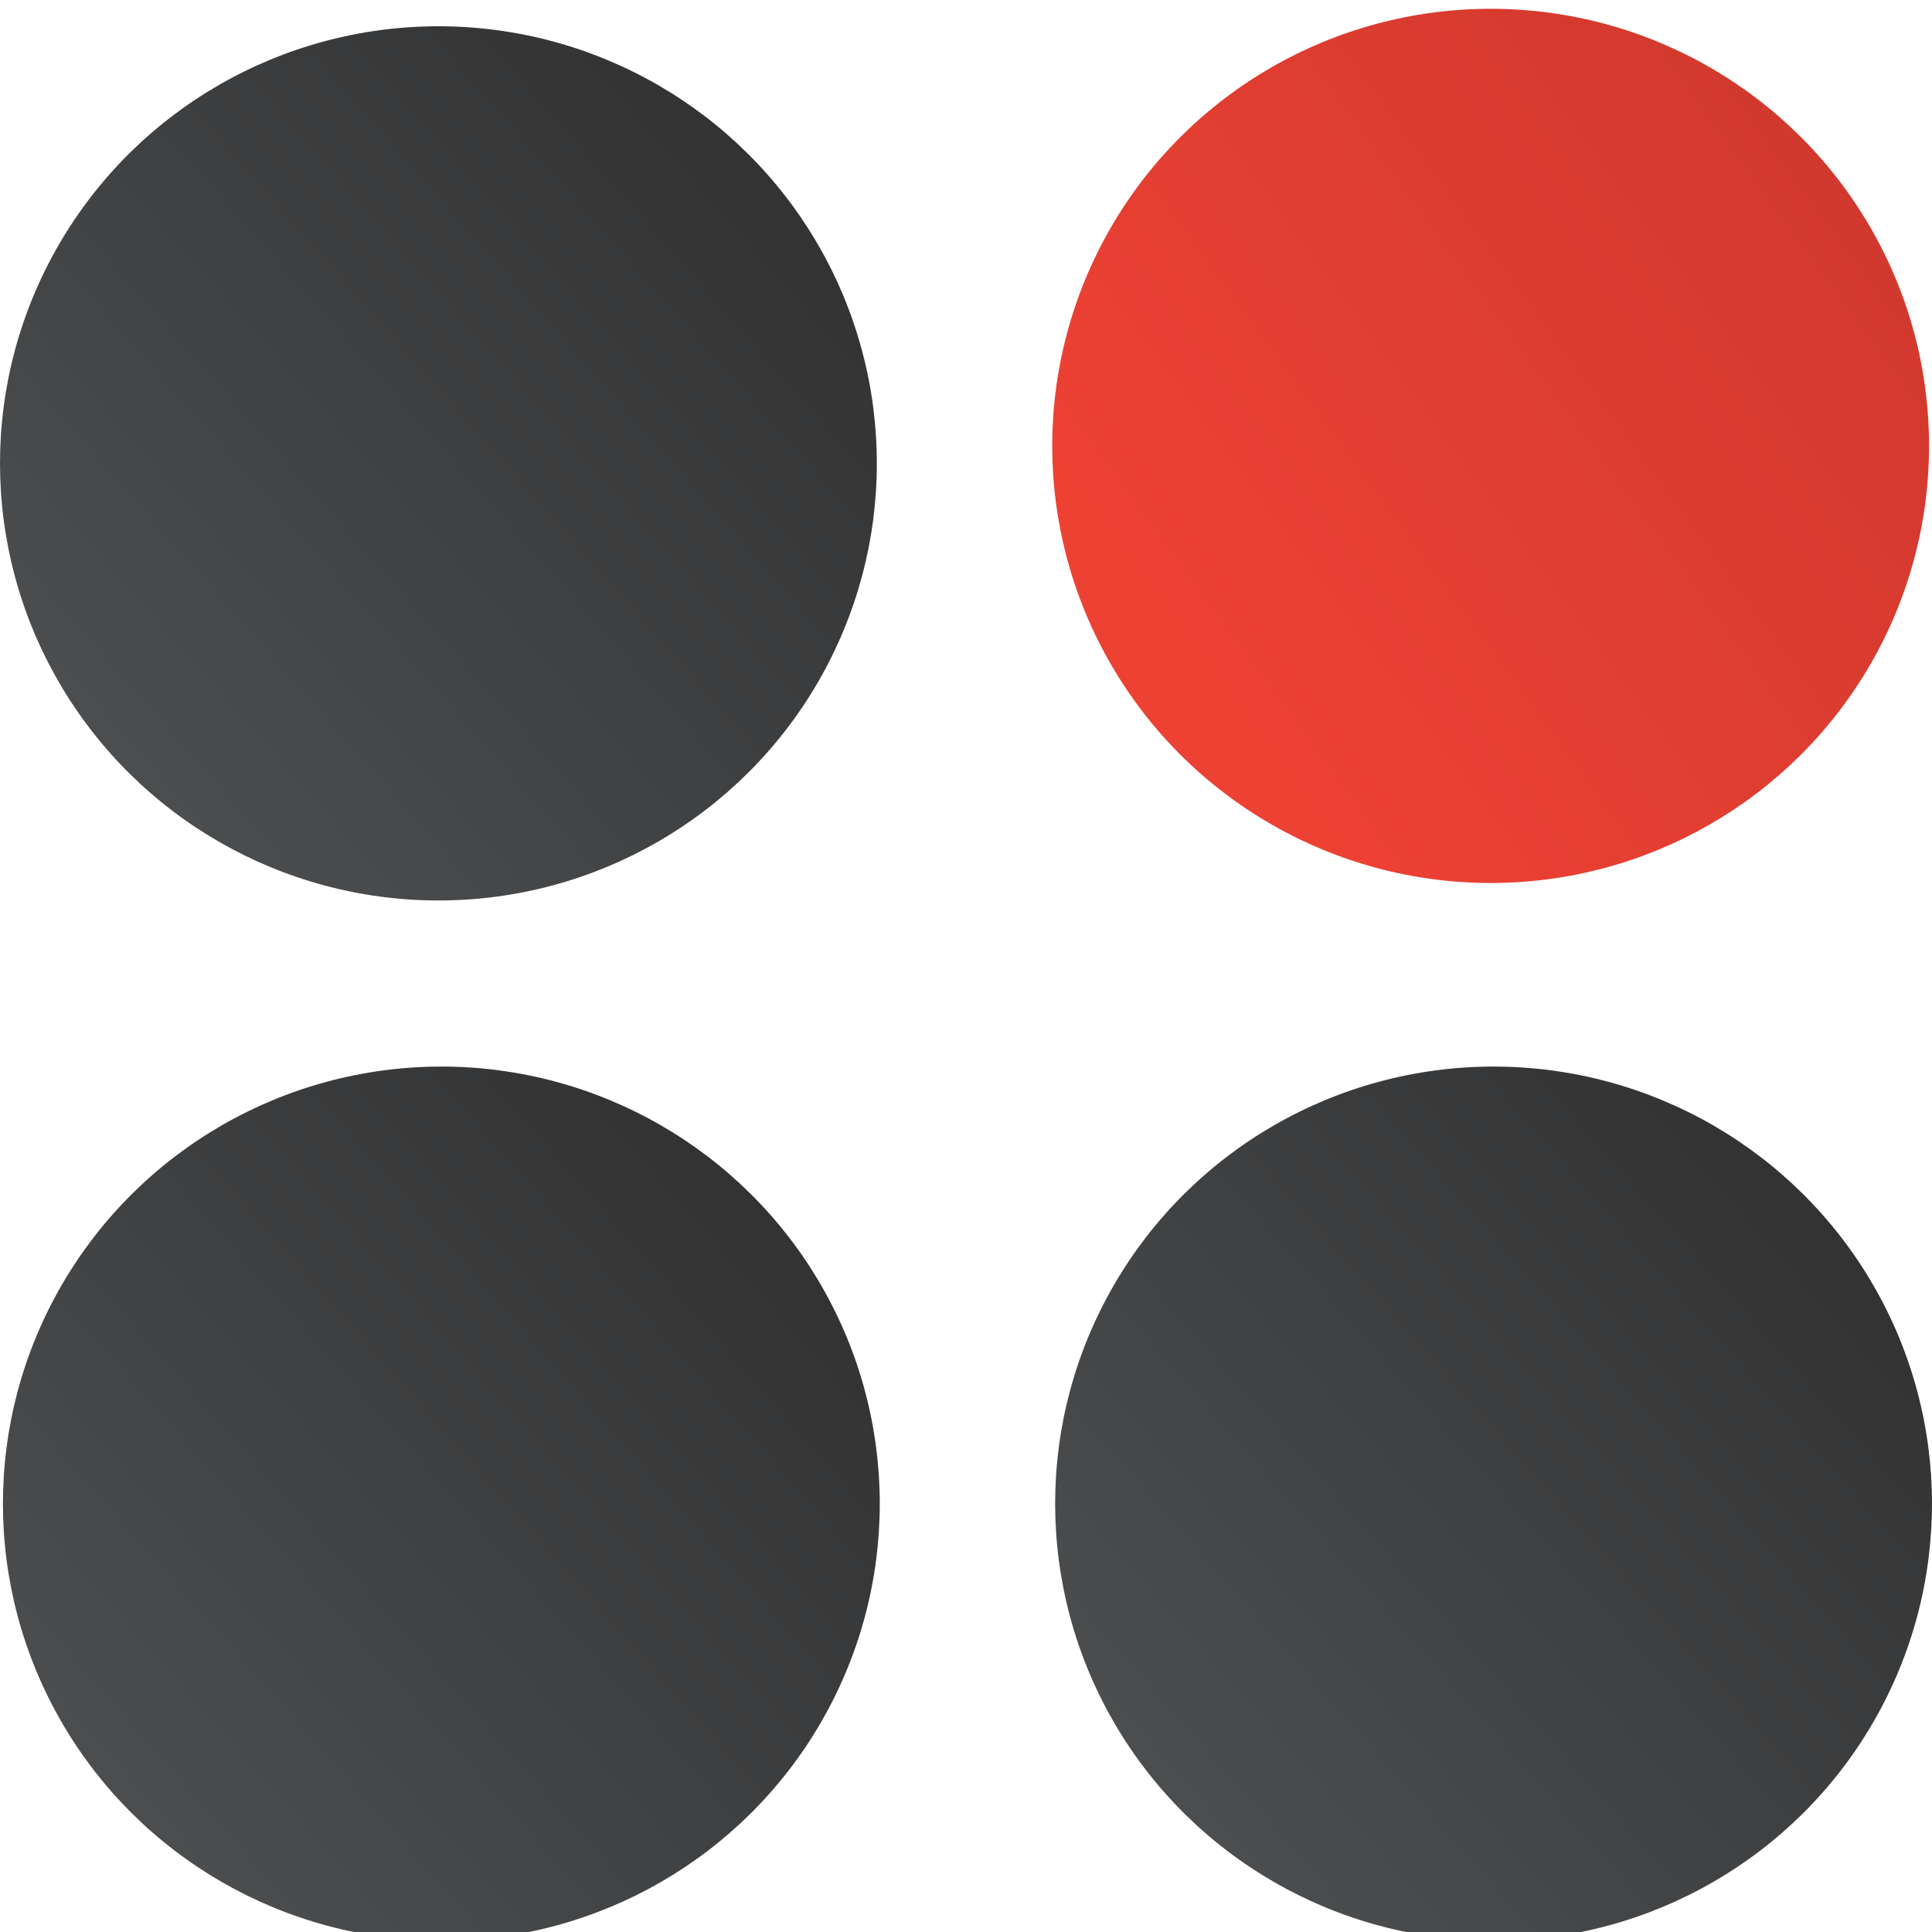
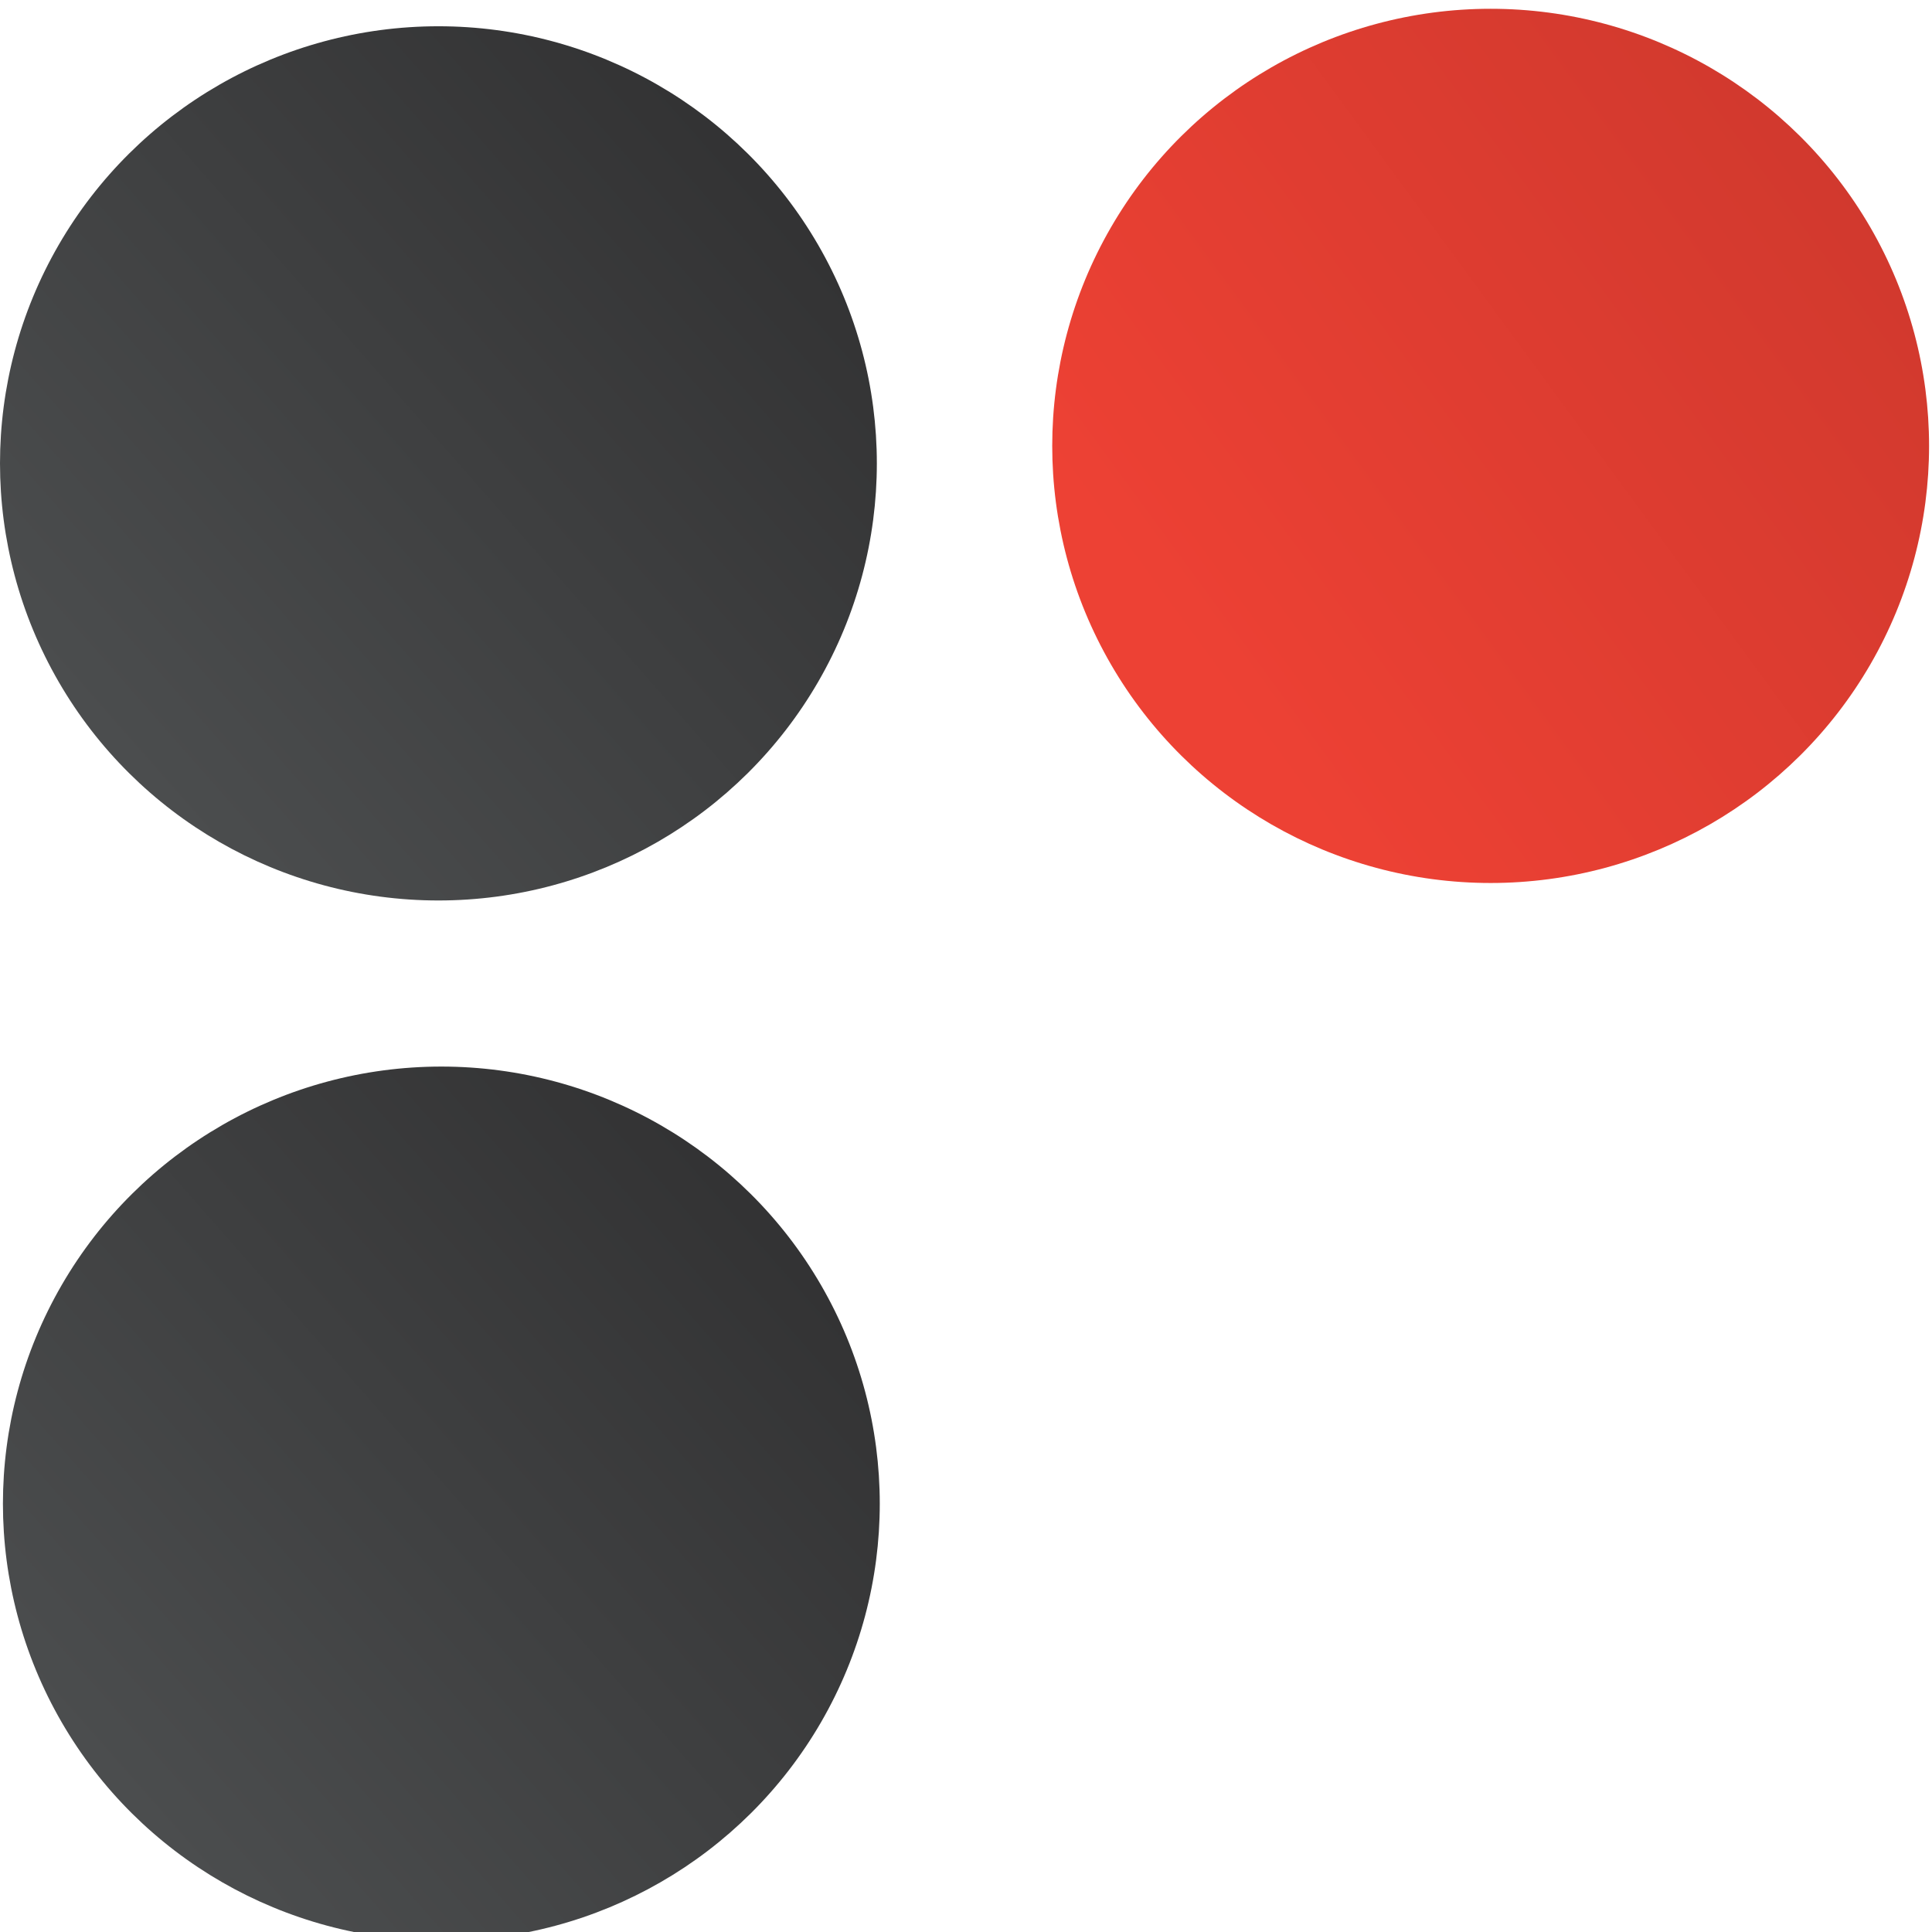
<svg xmlns="http://www.w3.org/2000/svg" width="330" height="330" viewBox="0 0 330 330" fill="none">
  <g clip-path="url(#clip0_199_433)">
    <ellipse cx="74.886" cy="79.147" rx="74.661" ry="74.886" transform="rotate(-90 74.886 79.147)" fill="url(#paint0_linear_199_433)" />
    <ellipse cx="75.386" cy="256.839" rx="74.661" ry="74.886" transform="rotate(-90 75.386 256.839)" fill="url(#paint1_linear_199_433)" />
-     <ellipse cx="255.113" cy="256.839" rx="74.661" ry="74.886" transform="rotate(-90 255.113 256.839)" fill="url(#paint2_linear_199_433)" />
    <ellipse cx="254.614" cy="76.161" rx="74.661" ry="74.886" transform="rotate(-90 254.614 76.161)" fill="url(#paint3_linear_199_433)" />
  </g>
  <defs>
    <linearGradient id="paint0_linear_199_433" x1="125.656" y1="139.056" x2="25.269" y2="25.03" gradientUnits="userSpaceOnUse">
      <stop stop-color="#323233" />
      <stop offset="1" stop-color="#4B4D4E" />
    </linearGradient>
    <linearGradient id="paint1_linear_199_433" x1="126.155" y1="316.749" x2="25.768" y2="202.723" gradientUnits="userSpaceOnUse">
      <stop stop-color="#323233" />
      <stop offset="1" stop-color="#4B4D4E" />
    </linearGradient>
    <linearGradient id="paint2_linear_199_433" x1="305.882" y1="316.749" x2="205.495" y2="202.723" gradientUnits="userSpaceOnUse">
      <stop stop-color="#323233" />
      <stop offset="1" stop-color="#4B4D4E" />
    </linearGradient>
    <linearGradient id="paint3_linear_199_433" x1="215.791" y1="27.235" x2="306.237" y2="150.787" gradientUnits="userSpaceOnUse">
      <stop stop-color="#ED4134" />
      <stop offset="1" stop-color="#CE382D" />
    </linearGradient>
    <clipPath id="clip0_199_433">
      <rect width="330" height="330" fill="white" />
    </clipPath>
  </defs>
</svg>